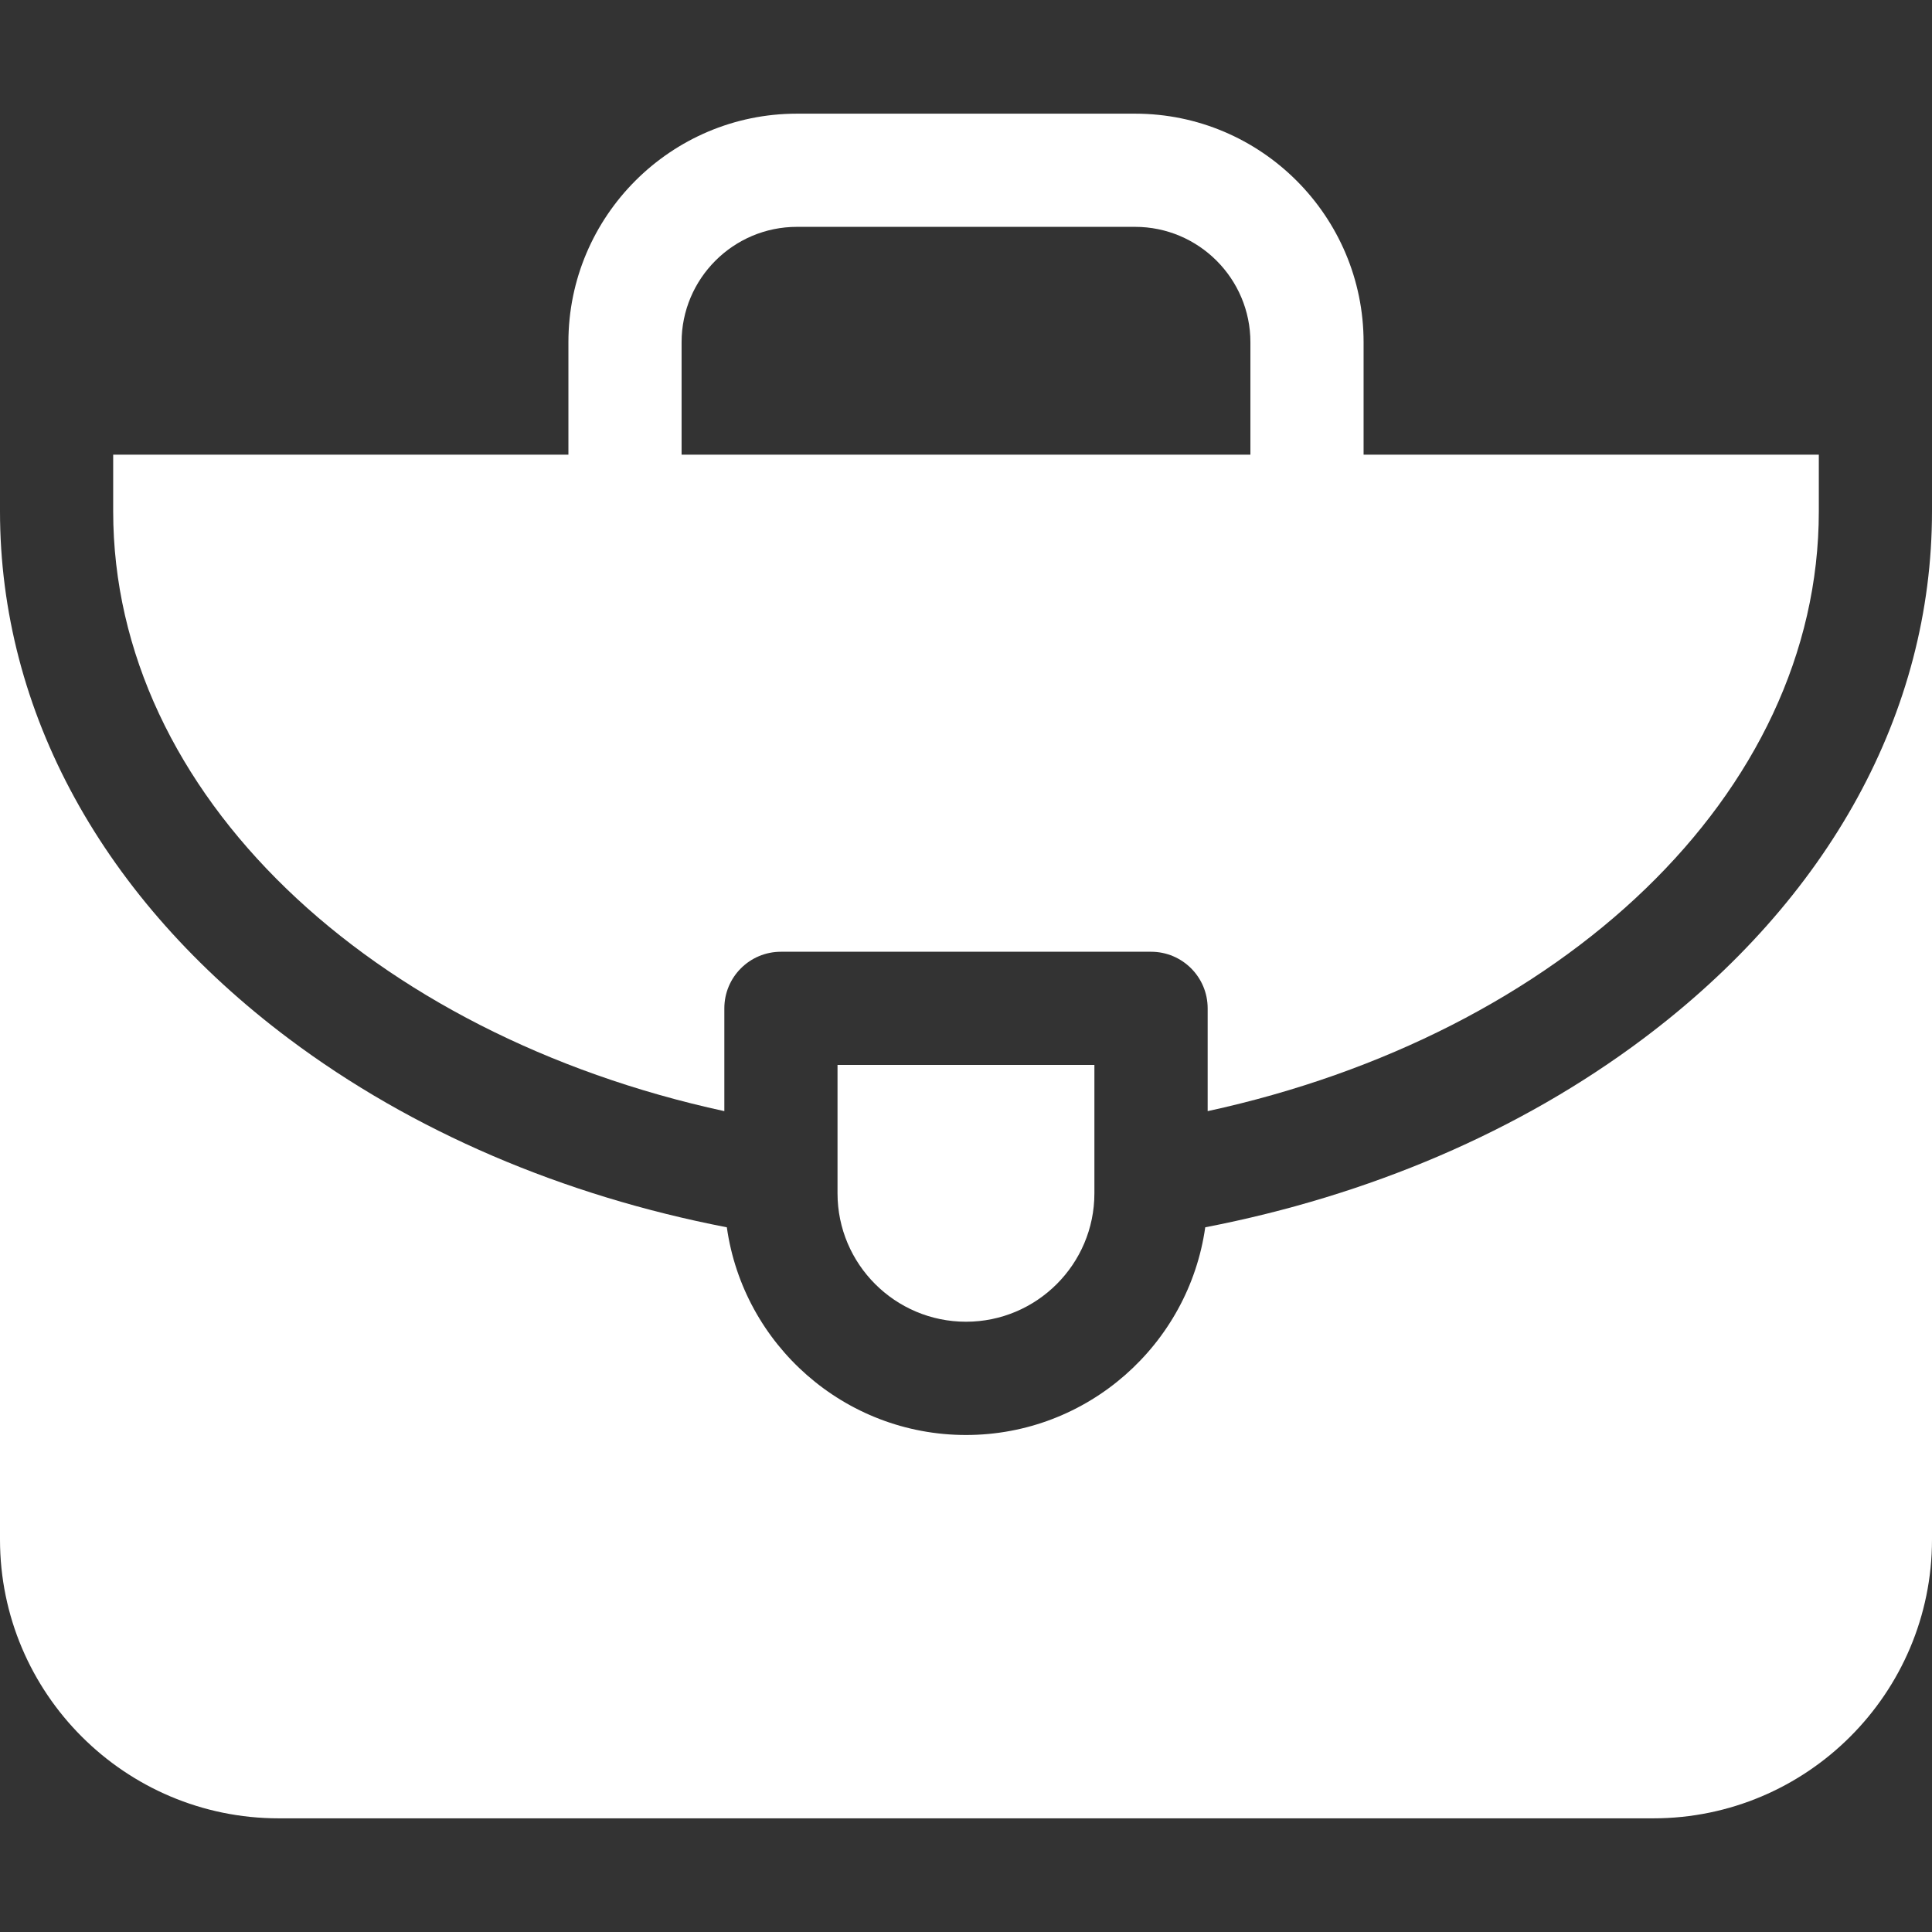
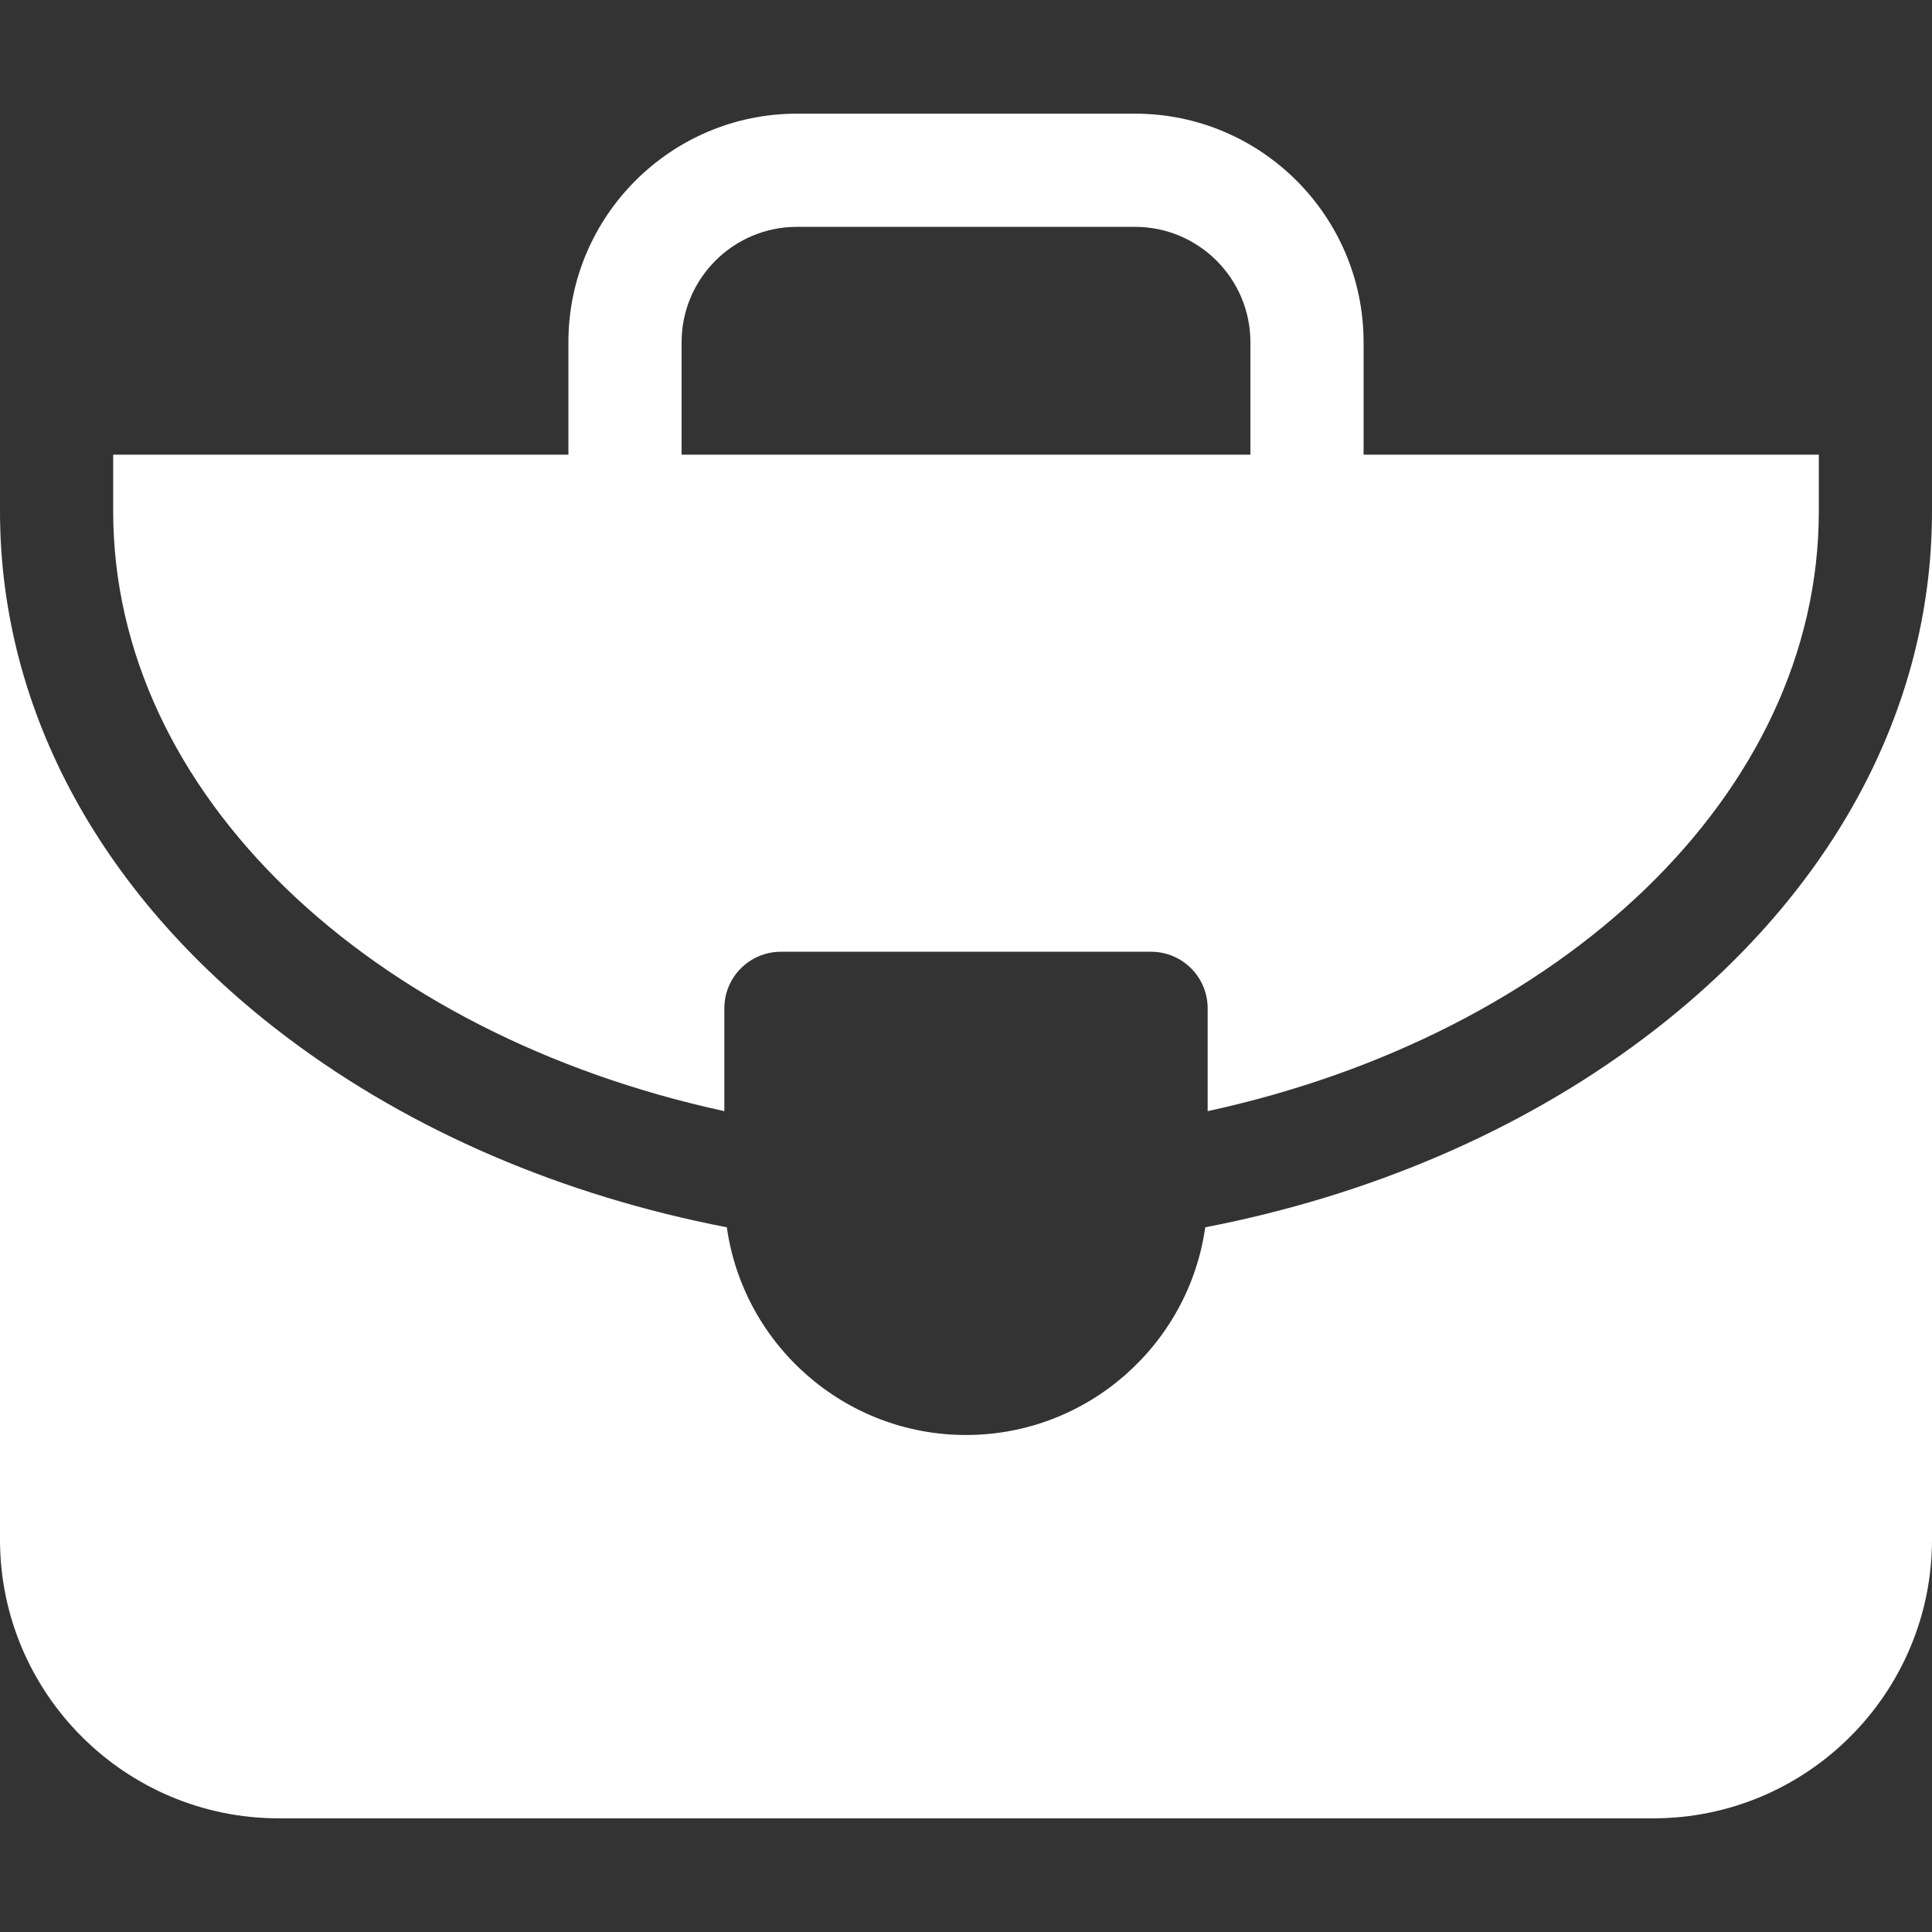
<svg xmlns="http://www.w3.org/2000/svg" width="24" height="24" viewBox="0 0 24 24" fill="none">
  <rect x="0" y="0" width="24" height="24" fill="#333333" stroke="none" />
  <path d="M20.41 12.905C18.878 14.054 17.007 14.852 14.972 15.246C14.766 16.702 13.512 17.826 12 17.826C10.488 17.826 9.234 16.702 9.029 15.246C6.993 14.852 5.122 14.054 3.59 12.905C1.275 11.169 0 8.841 0 6.352V19.125C0 21.035 1.553 22.588 3.463 22.588H20.537C22.447 22.588 24 21.035 24 19.125V6.352C24 8.841 22.725 11.169 20.41 12.905Z" fill="white" />
  <path d="M8.998 13.803V12.526C8.998 12.137 9.313 11.823 9.701 11.823H14.299C14.687 11.823 15.002 12.137 15.002 12.526V13.803C19.386 12.851 22.594 9.871 22.594 6.352V5.648H16.939V4.251C16.939 2.686 15.666 1.412 14.1 1.412H9.9C8.334 1.412 7.061 2.686 7.061 4.251V5.648H1.406V6.352C1.406 9.871 4.614 12.851 8.998 13.803ZM8.467 4.251C8.467 3.461 9.11 2.818 9.9 2.818H14.1C14.89 2.818 15.533 3.461 15.533 4.251V5.648H8.467V4.251H8.467Z" fill="white" />
-   <path d="M13.595 13.229H10.404V14.824C10.404 15.704 11.12 16.419 12 16.419C12.879 16.419 13.595 15.704 13.595 14.824V13.229Z" fill="white" />
</svg>